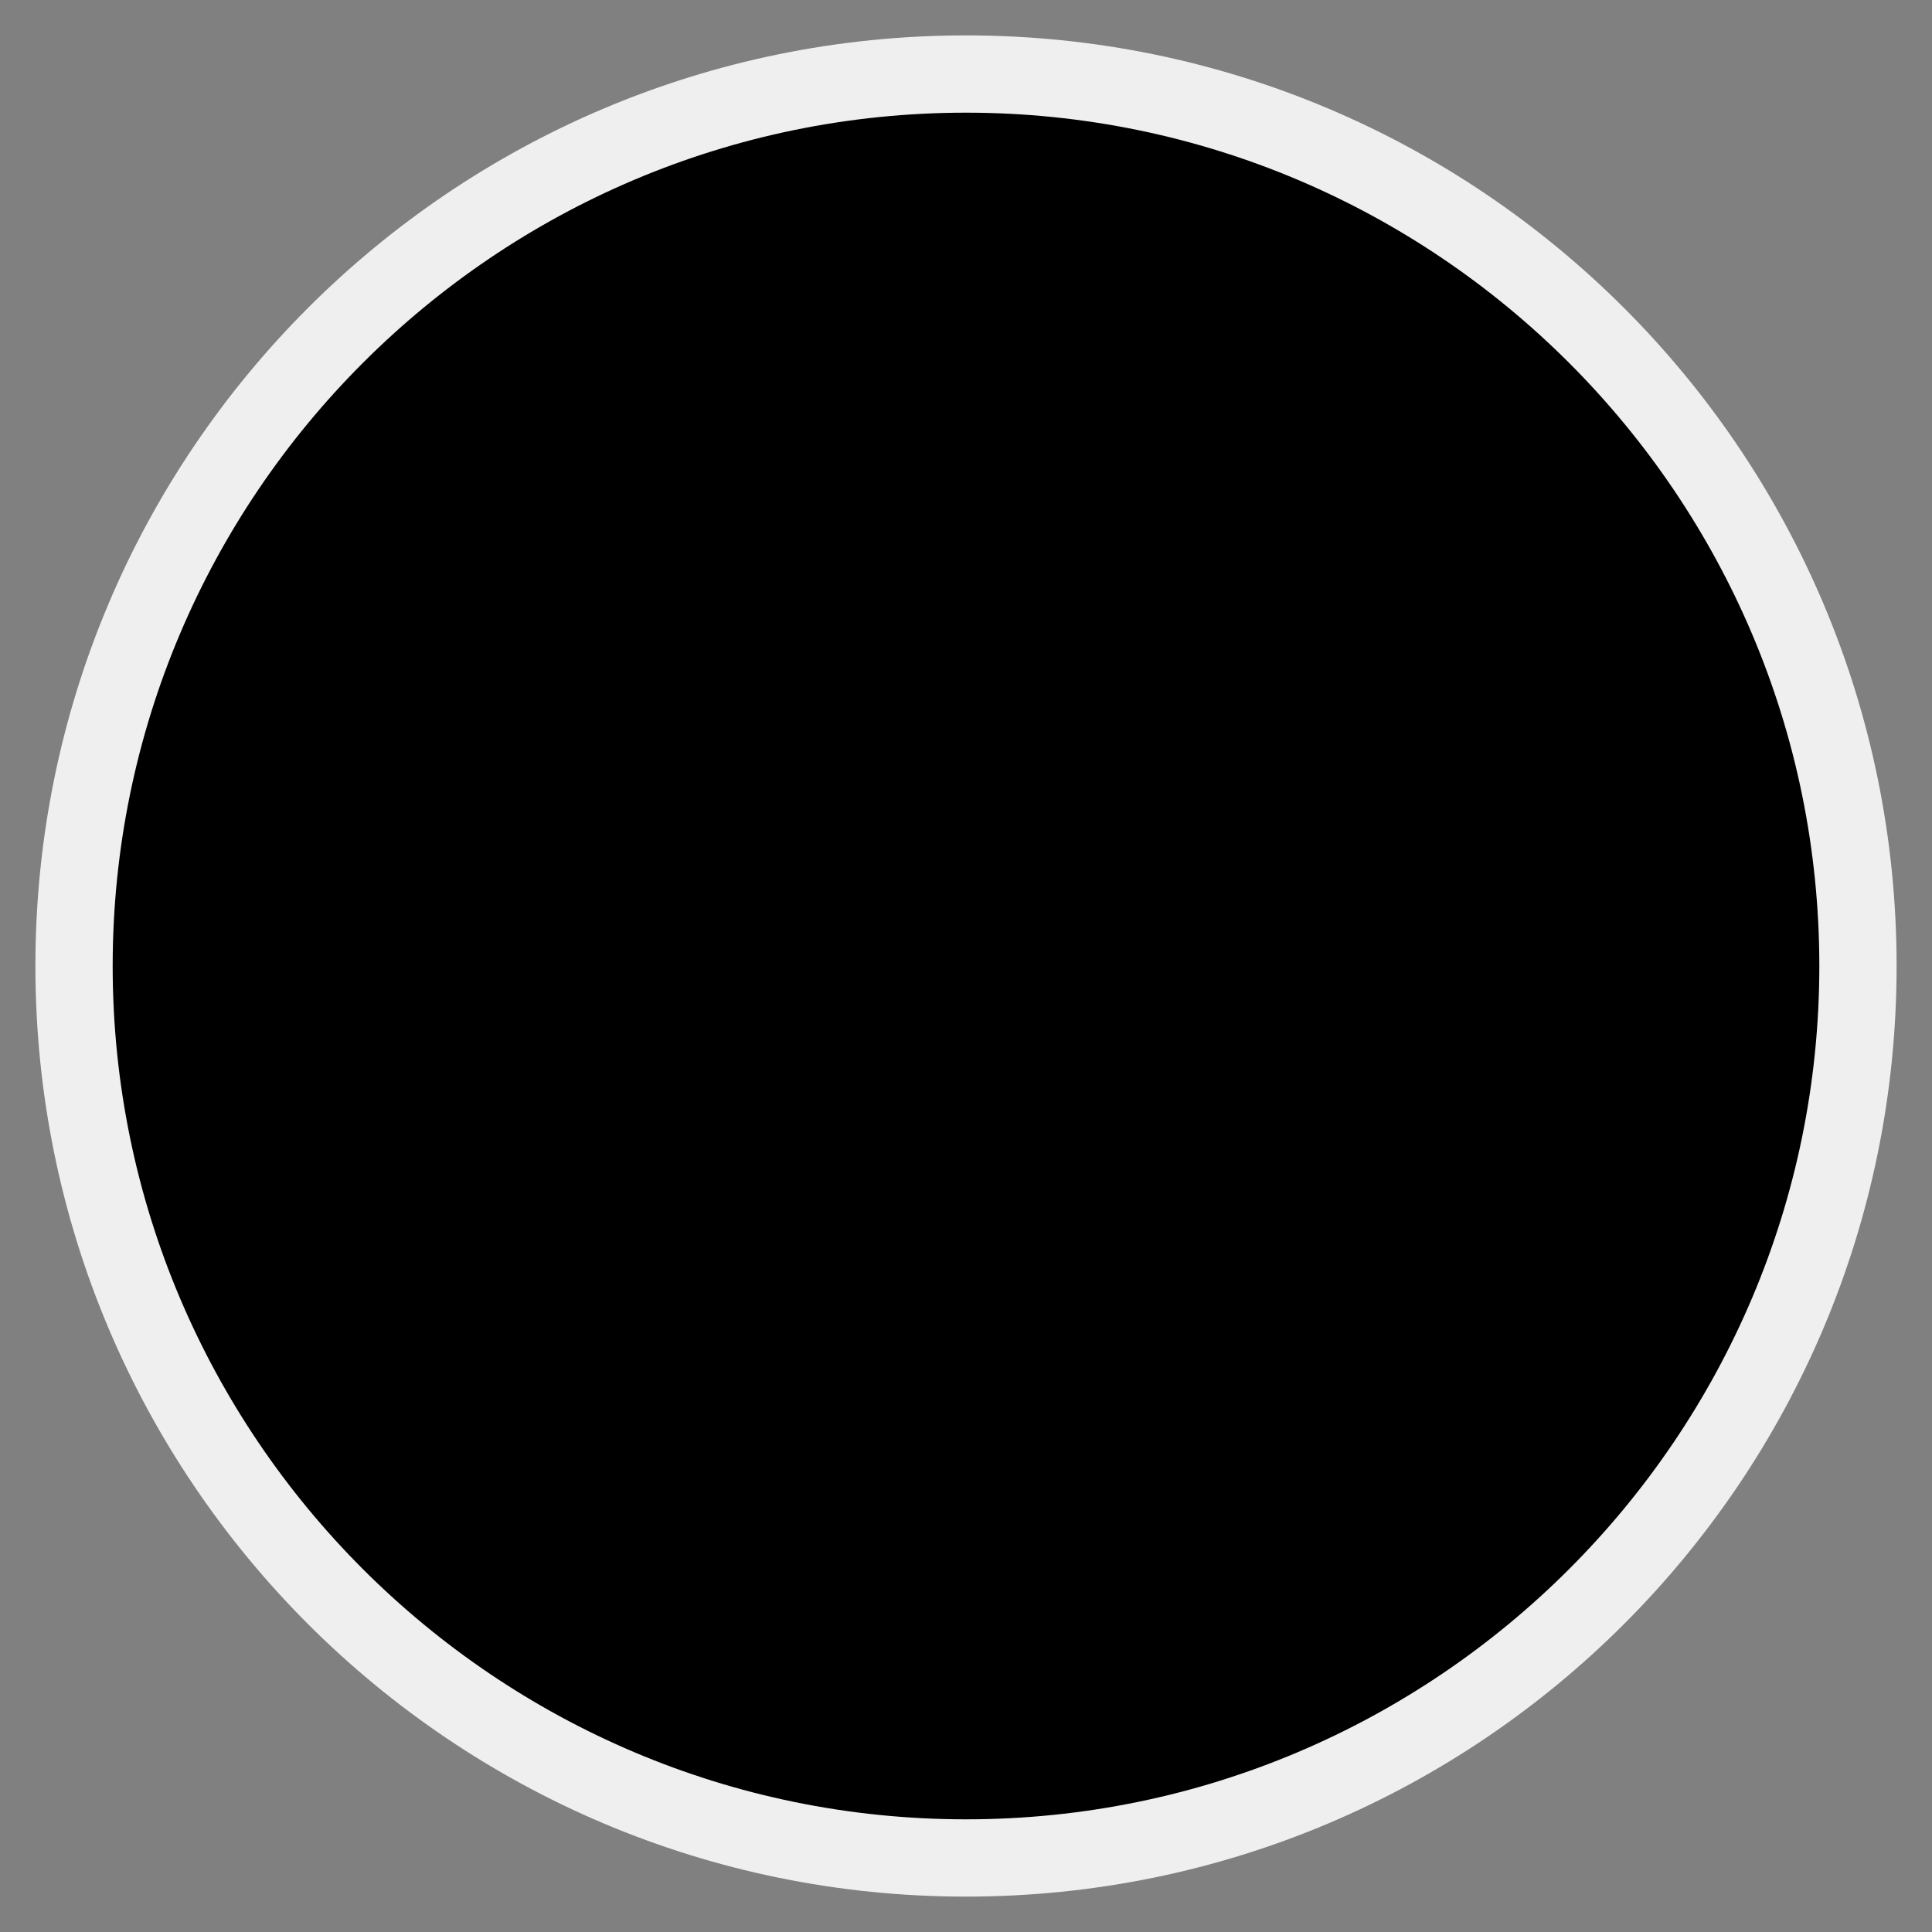
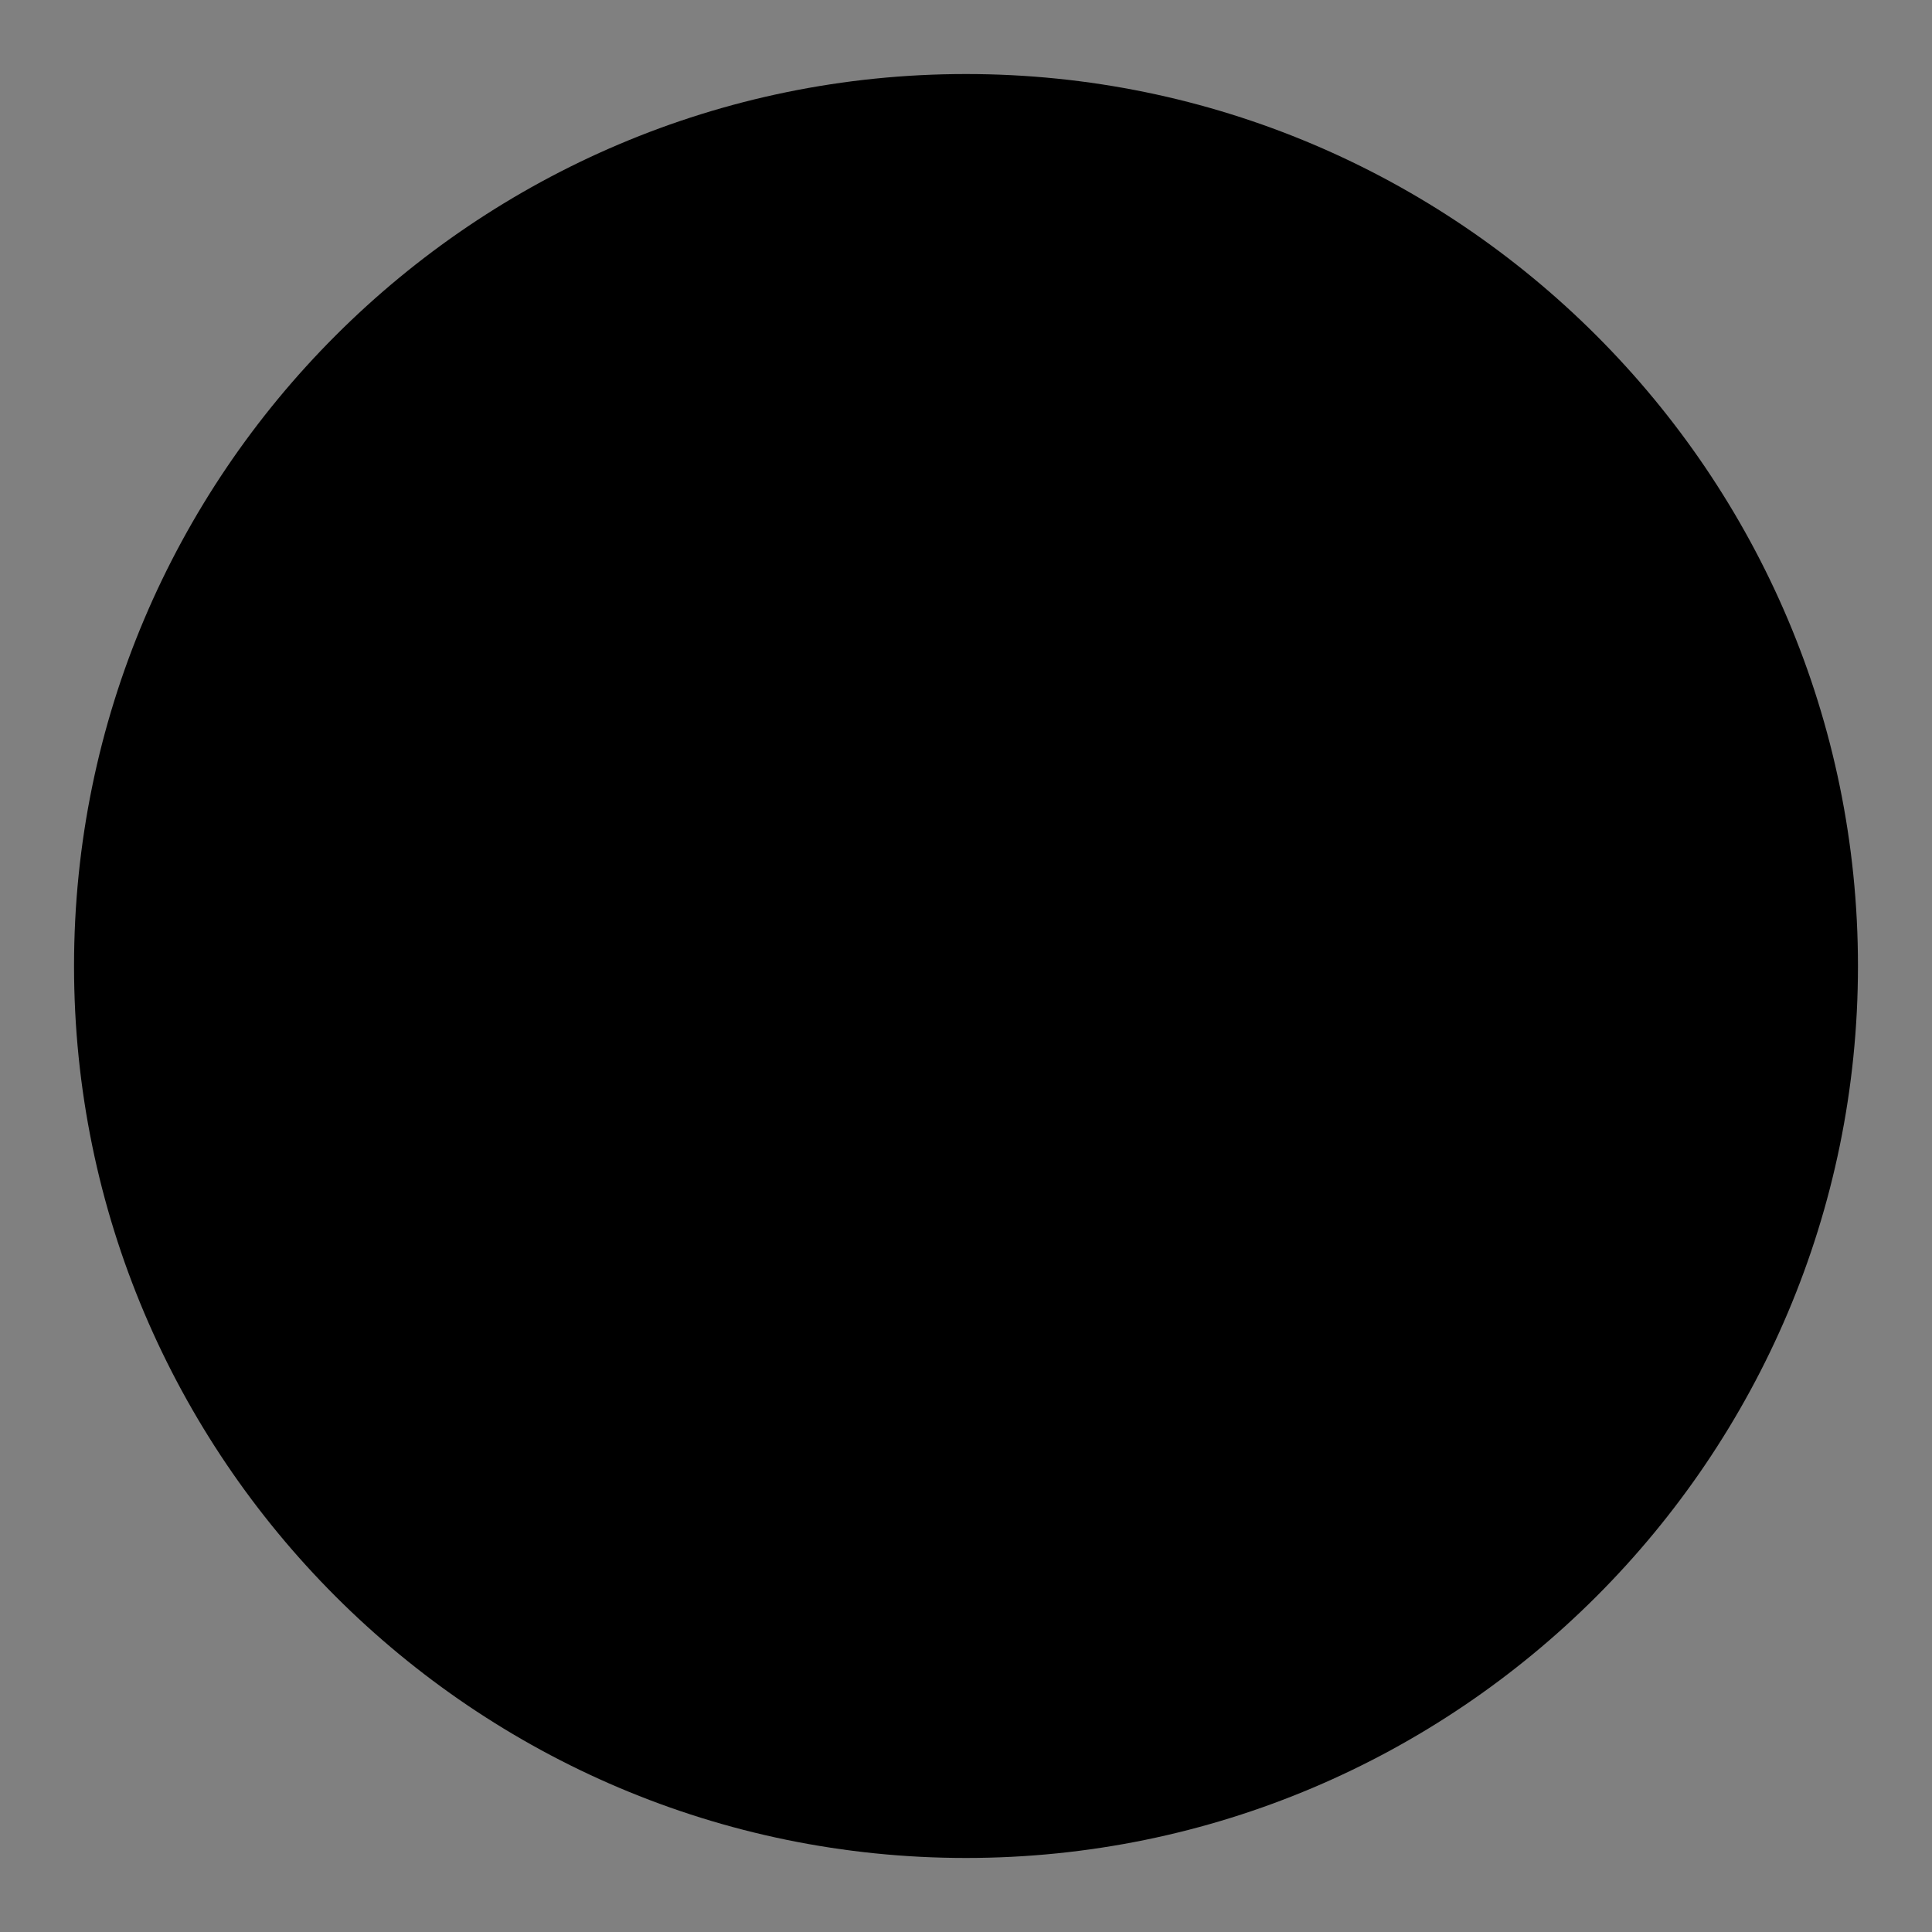
<svg xmlns="http://www.w3.org/2000/svg" version="1.1" id="Layer_1" x="0px" y="0px" width="50px" height="50px" viewBox="0 0 50 50" enable-background="new 0 0 50 50" xml:space="preserve">
  <rect x="0" y="0" width="50" height="50" fill="#808080" stroke="none" />
  <g>
    <path d="M25,48.084C12.271,48.084,1.916,37.729,1.916,25S12.271,1.916,25,1.916S48.084,12.271,48.084,25S37.729,48.084,25,48.084z" />
-     <path fill="#EFEFEF" d="M25,2.916c12.177,0,22.084,9.907,22.084,22.084c0,12.177-9.907,22.084-22.084,22.084   C12.823,47.084,2.916,37.177,2.916,25C2.916,12.823,12.823,2.916,25,2.916 M25,0.916C11.699,0.916,0.916,11.699,0.916,25   c0,13.301,10.783,24.084,24.084,24.084c13.301,0,24.084-10.783,24.084-24.084C49.084,11.699,38.301,0.916,25,0.916L25,0.916z" />
  </g>
</svg>